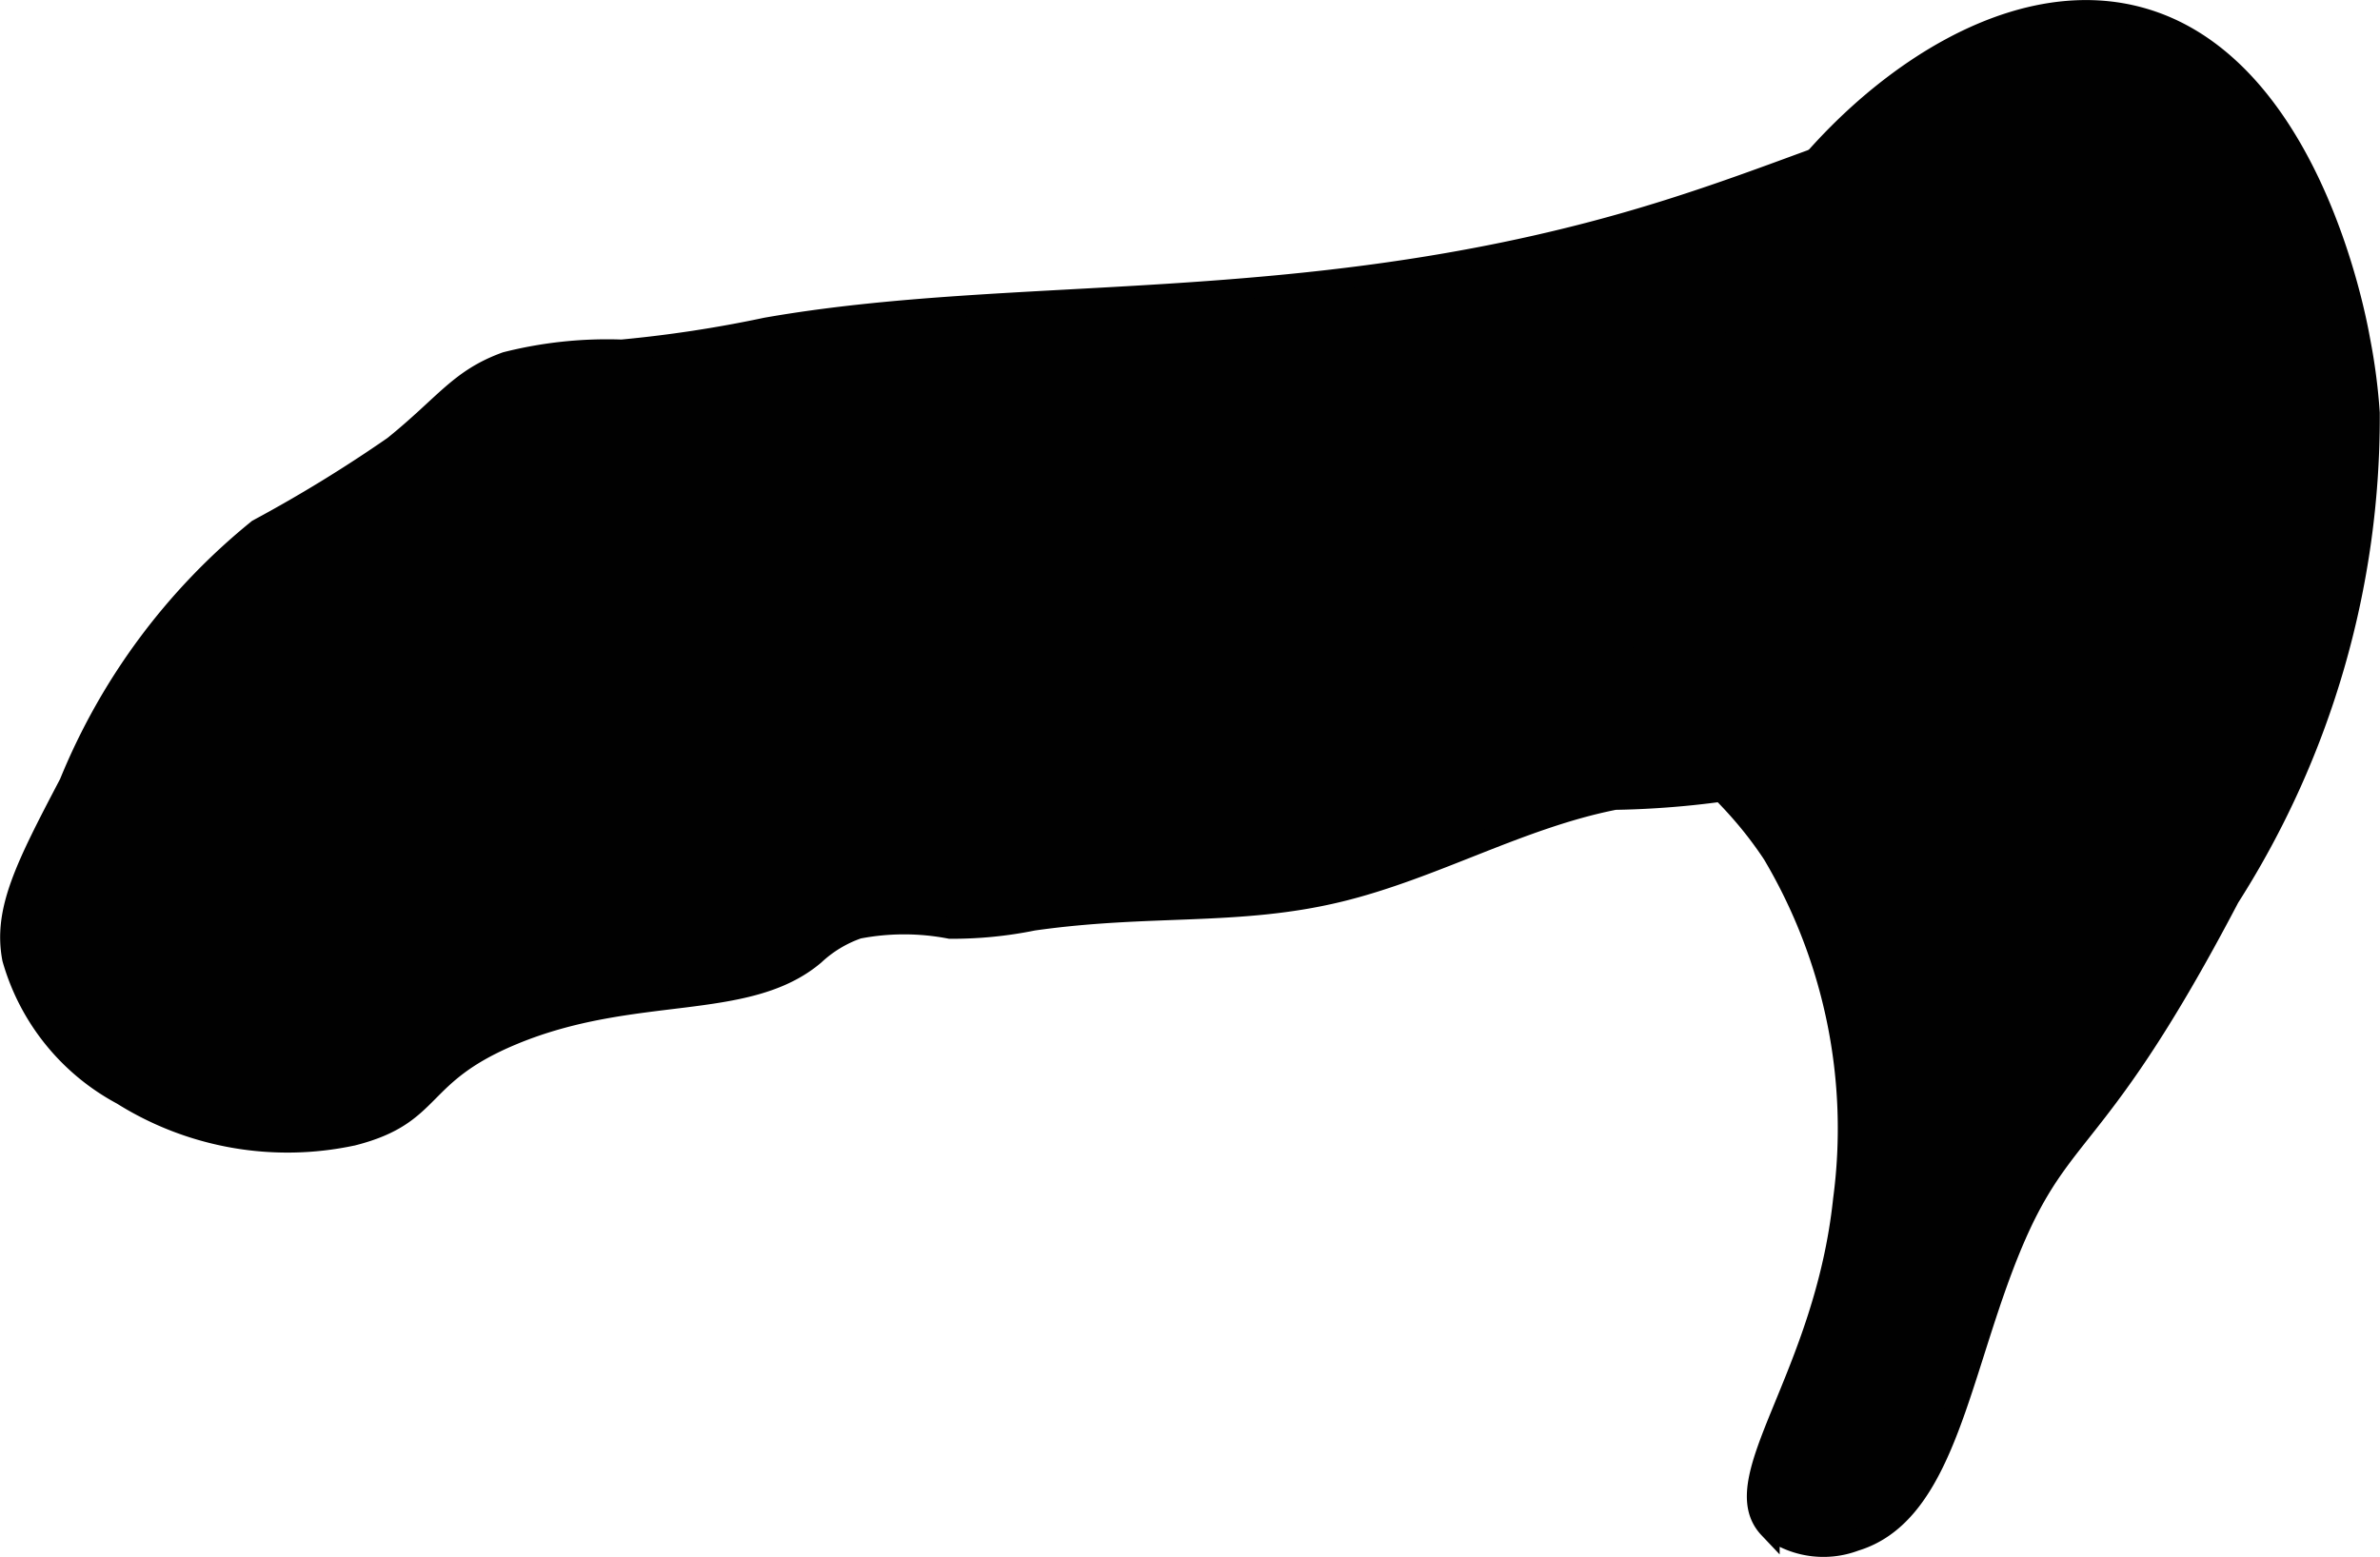
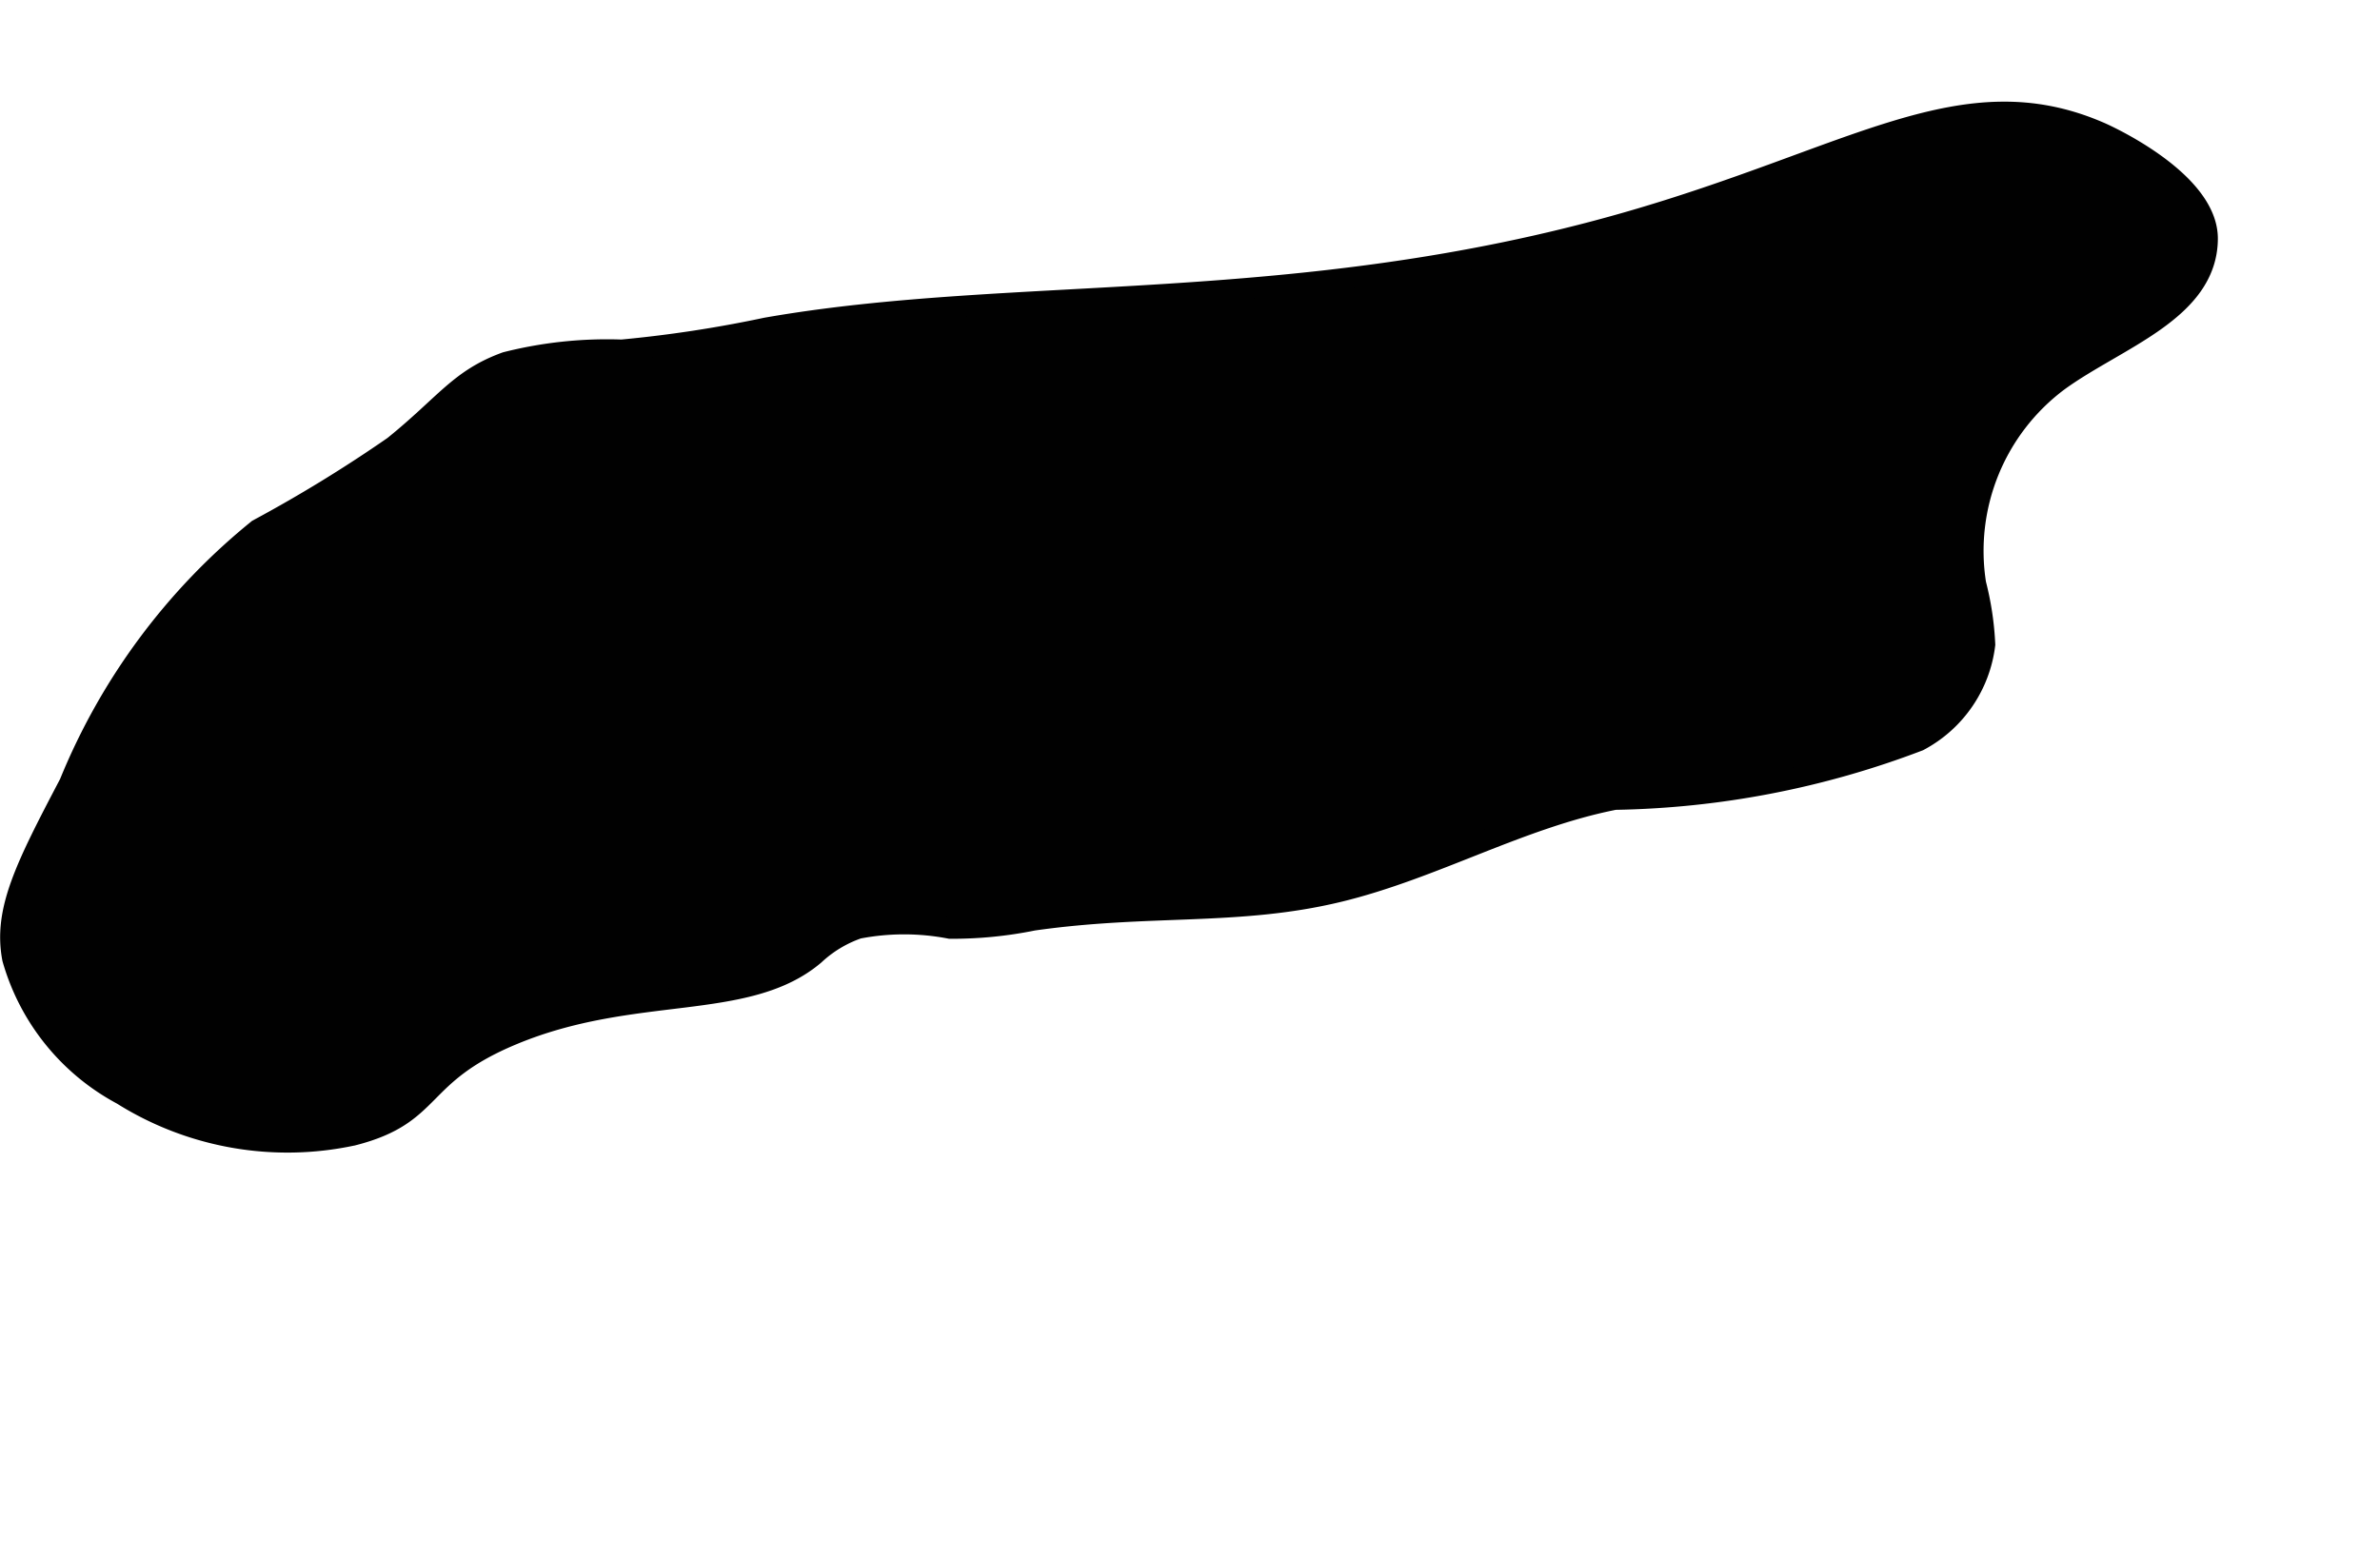
<svg xmlns="http://www.w3.org/2000/svg" version="1.1" width="5.989mm" height="3.919mm" viewBox="0 0 16.977 11.11">
  <defs>
    <style type="text/css">
      .a {
        fill: #010101;
        stroke: #010101;
        stroke-miterlimit: 10;
        stroke-width: 0.15px;
      }
    </style>
  </defs>
  <path class="a" d="M5.465,2.341c1.78-.312,3.786-.079,6.137-.752C13.221,1.125,13.999.519,14.979.945c.045.019.771.348.767.761-.005.513-.648.71-1.063,1.012a1.514,1.514,0,0,0-.59,1.448,2.121,2.121,0,0,1,.065.433.899.899,0,0,1-.471.686,6.362,6.362,0,0,1-2.169.419c-.679.134-1.294.495-1.967.658-.717.174-1.347.085-2.182.204a2.884,2.884,0,0,1-.592.058,1.724,1.724,0,0,0-.656,0,.876.876,0,0,0-.312.188c-.484.411-1.289.208-2.158.572-.689.288-.543.565-1.134.716A2.216,2.216,0,0,1,.871,7.81a1.591,1.591,0,0,1-.781-.969c-.065-.342.091-.65.406-1.25A4.527,4.527,0,0,1,1.84,3.779a10.045,10.045,0,0,0,.969-.594c.369-.298.467-.478.8-.599a2.936,2.936,0,0,1,.825-.088A8.967,8.967,0,0,0,5.465,2.341Z" />
-   <path class="a" d="M12.309,2.131c-.067.167-.158.534-.341,1.268-.275,1.11-.263,1.296-.224,1.461.136.567.499.623.903,1.233a3.841,3.841,0,0,1,.504,2.467c-.134,1.272-.858,1.999-.531,2.344a.638.638,0,0,0,.612.09c.584-.177.717-1.013,1.013-1.84.427-1.19.63-.792,1.656-2.75a6.37,6.37,0,0,0,1-3.457,4.184,4.184,0,0,0-.069-.524c-.031-.176-.37-1.978-1.576-2.299C14.084-.189,12.735,1.074,12.309,2.131Z" />
</svg>